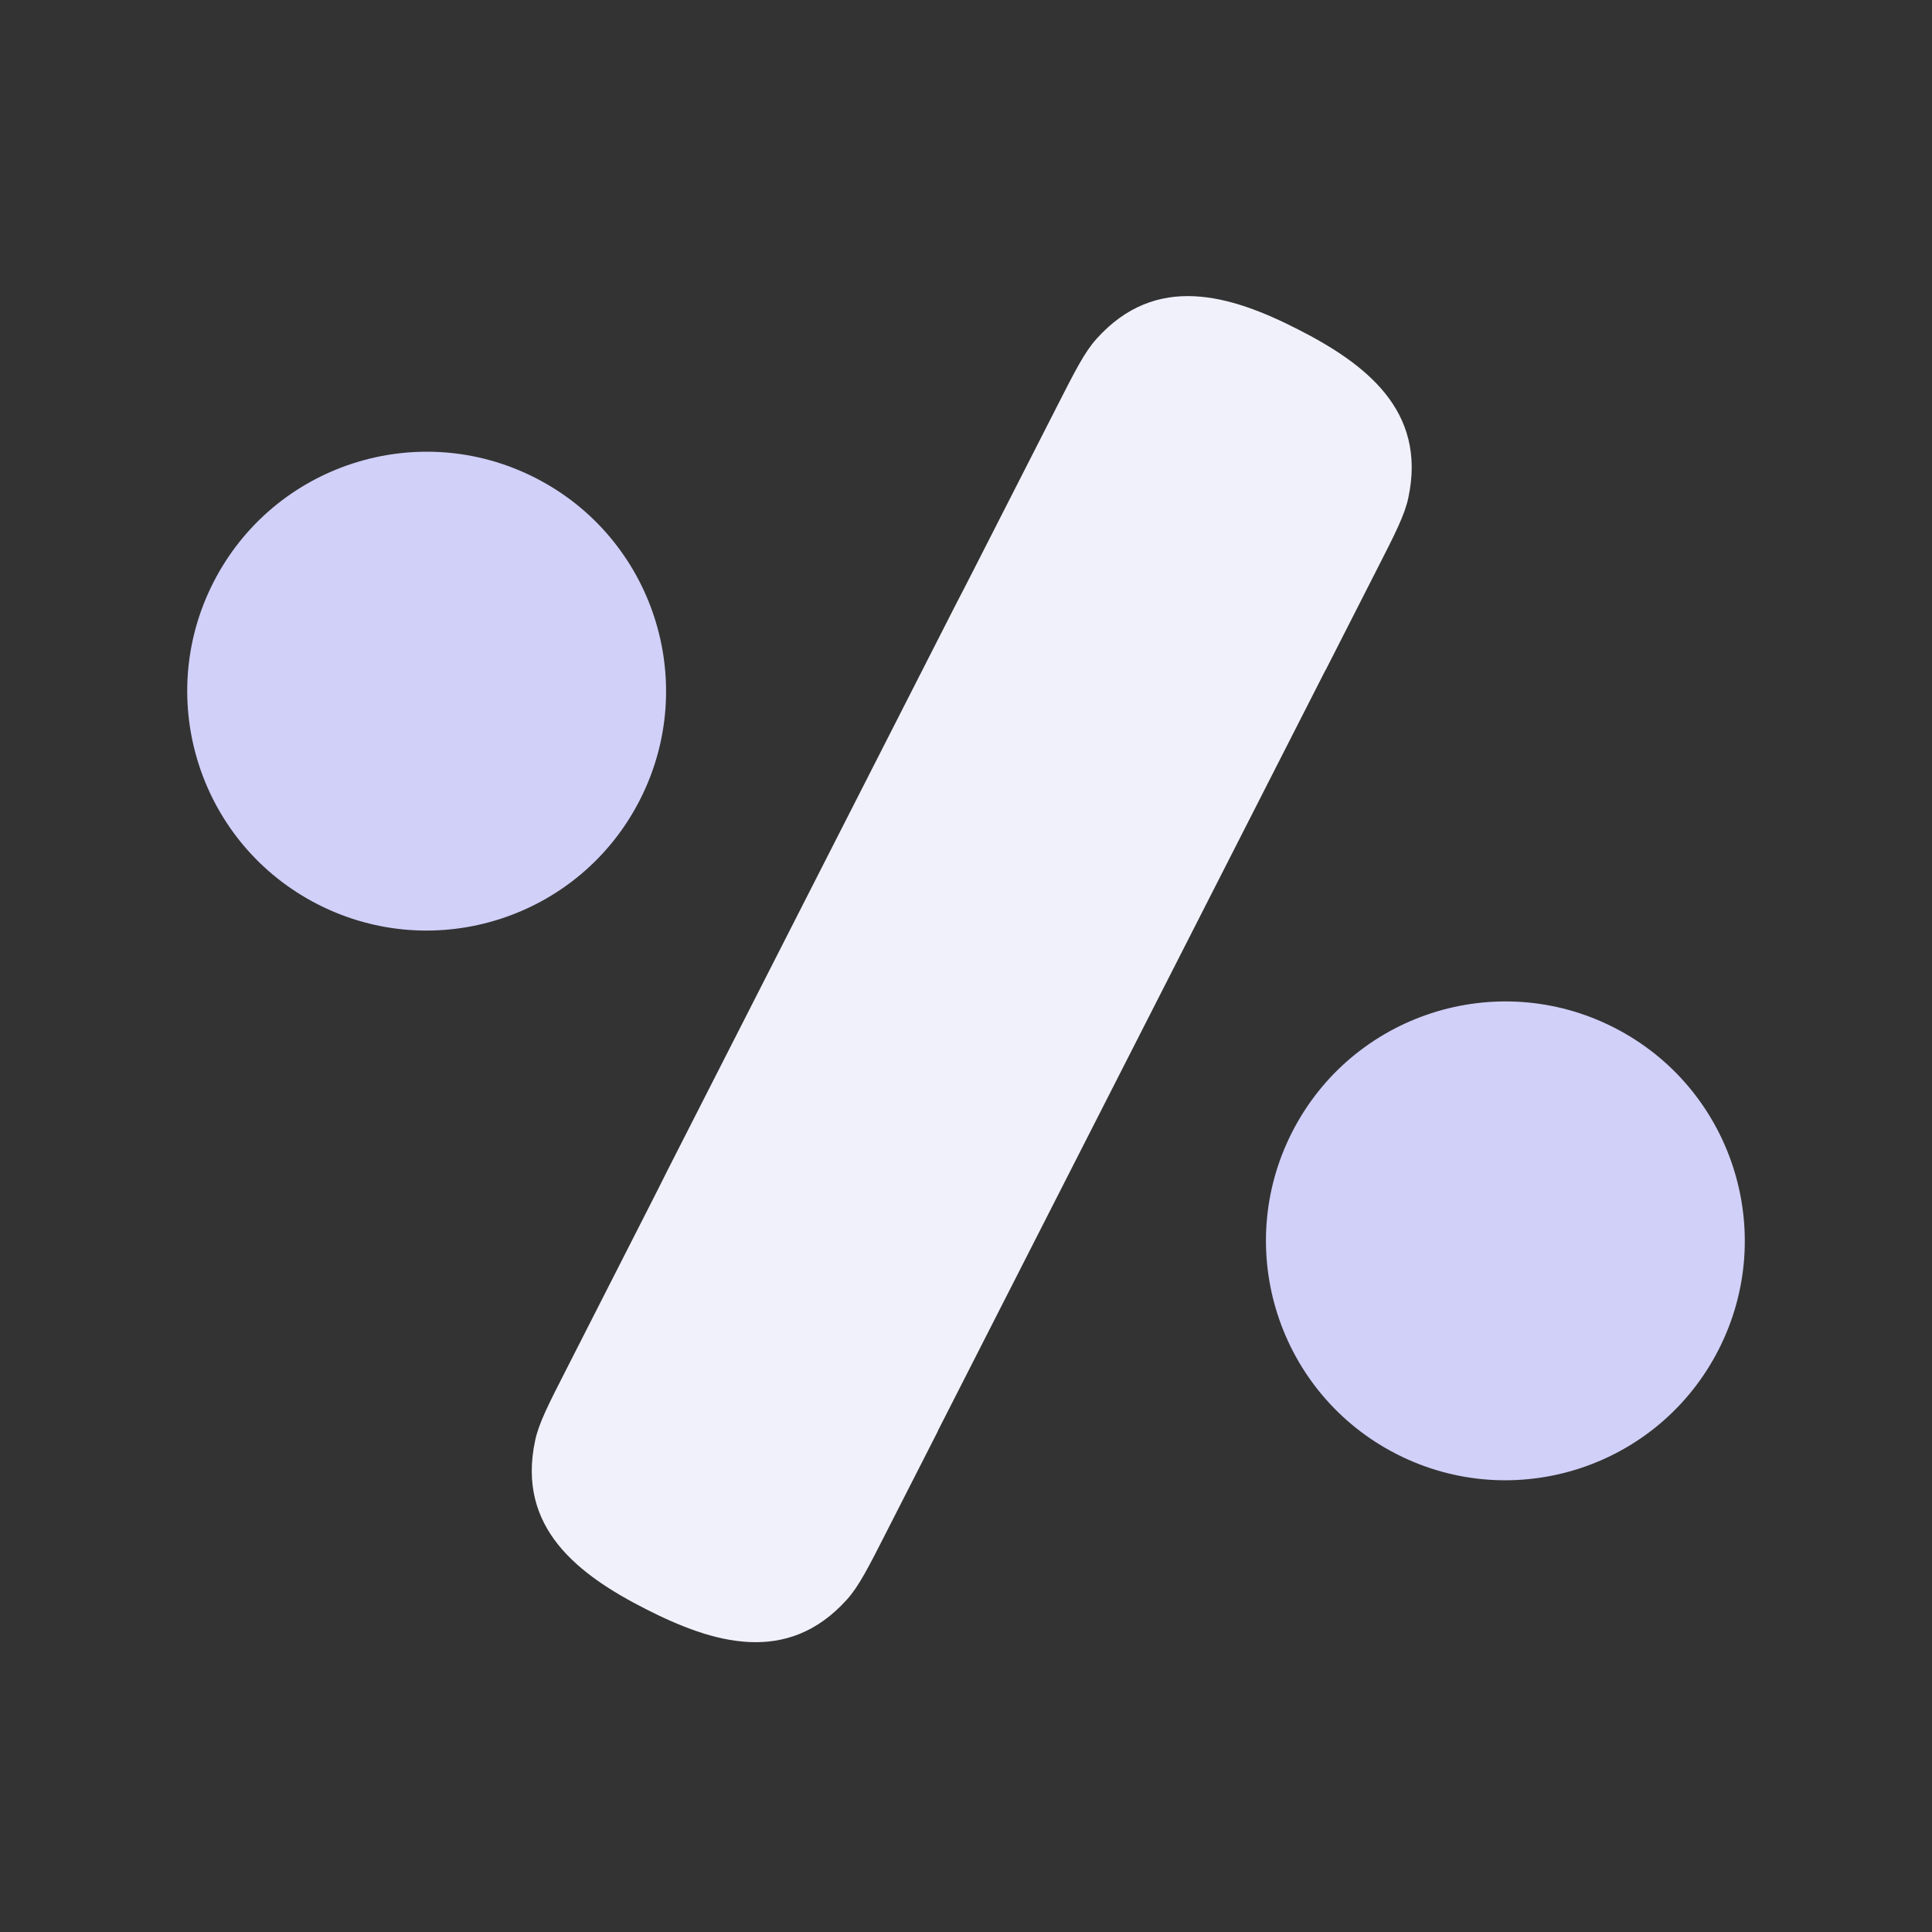
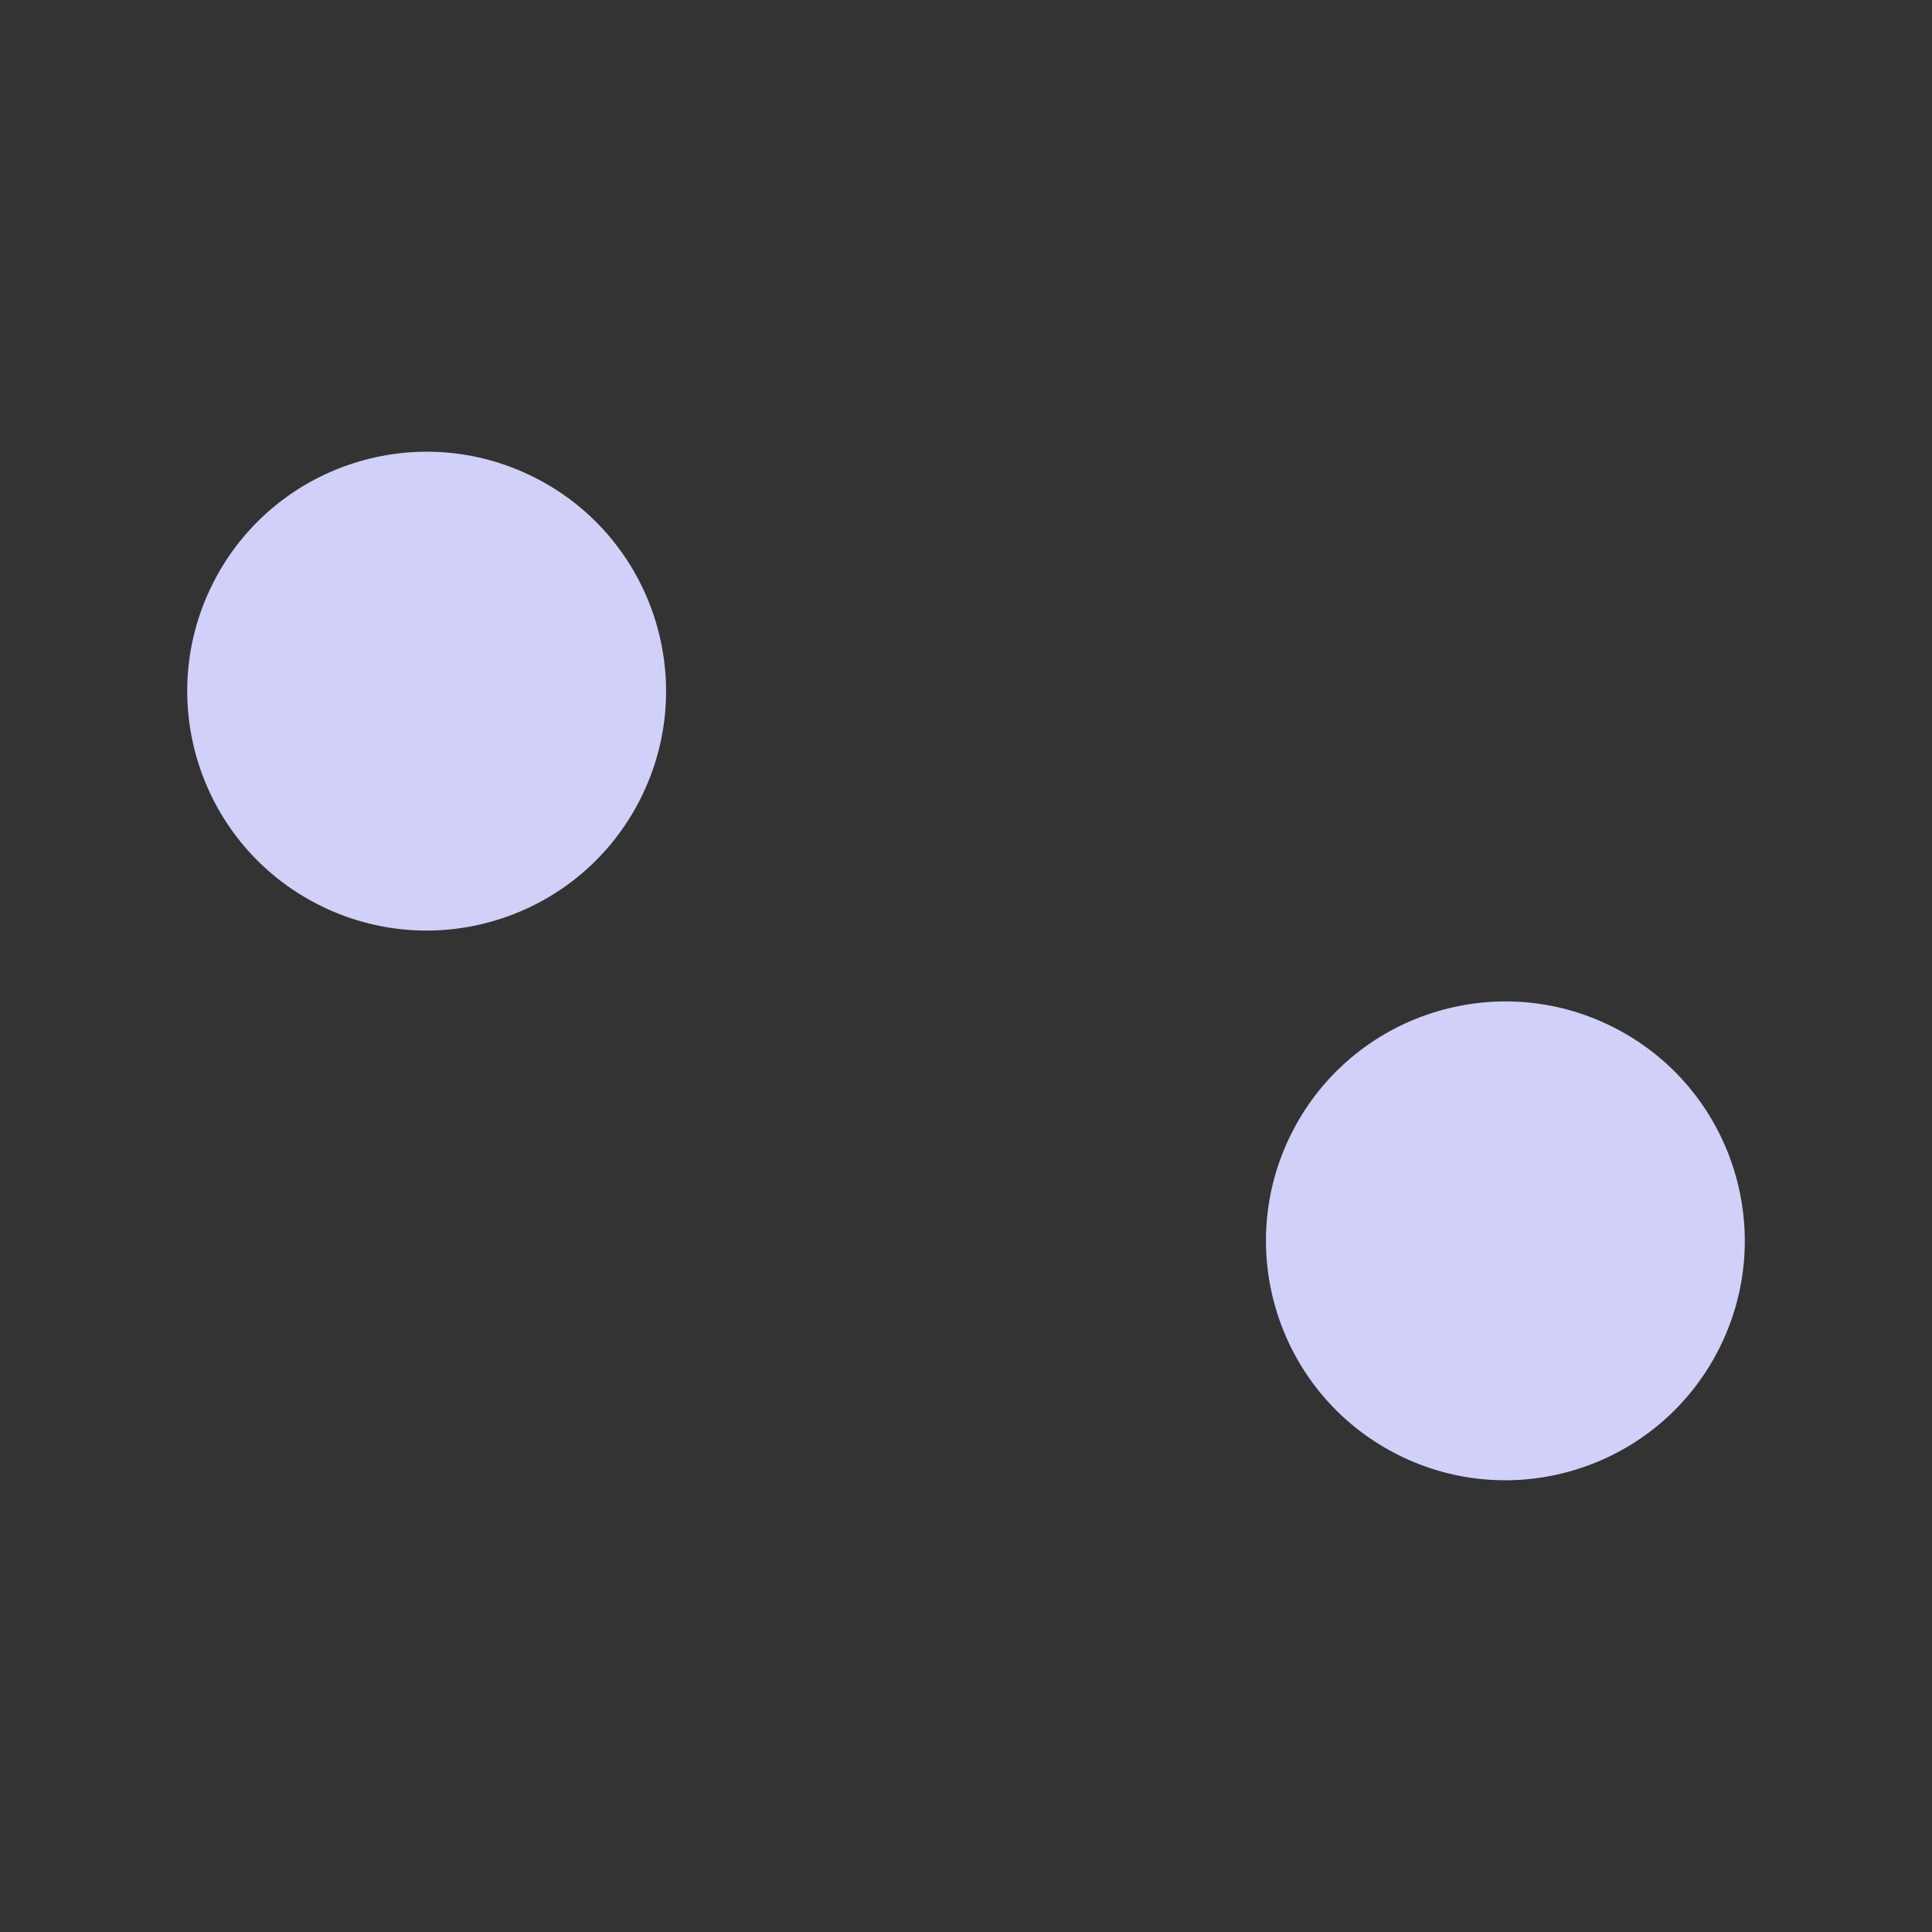
<svg xmlns="http://www.w3.org/2000/svg" width="72" height="72" viewBox="0 0 72 72" fill="none">
  <rect x="0" y="0" width="72" height="72" fill="#333333" stroke="none" />
-   <path d="M35.612 22.543C35.831 22.124 36.068 21.663 36.326 21.156L39.366 15.194C40.071 13.807 40.424 13.114 40.867 12.624C43.089 10.154 45.854 10.989 48.365 12.271C50.877 13.548 53.178 15.295 52.486 18.544C52.35 19.19 51.996 19.884 51.289 21.268L49.397 24.983L49.393 24.981L34.949 53.328L34.954 53.33C33.934 55.329 33.074 57.017 33.062 57.04C32.358 58.426 32.004 59.121 31.562 59.611C29.34 62.08 26.574 61.245 24.064 59.964C21.552 58.686 19.25 56.939 19.942 53.69C20.078 53.044 20.432 52.35 21.14 50.965L24.176 45.002C24.435 44.495 24.669 44.032 24.879 43.608L35.612 22.543Z" fill="#F1F1FC" />
  <ellipse cx="56.101" cy="46.243" rx="8.921" ry="8.921" transform="rotate(-63 56.101 46.243)" fill="#D0D0F9" />
  <ellipse cx="15.9" cy="25.757" rx="8.921" ry="8.921" transform="rotate(-63 15.9 25.757)" fill="#D0D0F9" />
</svg>